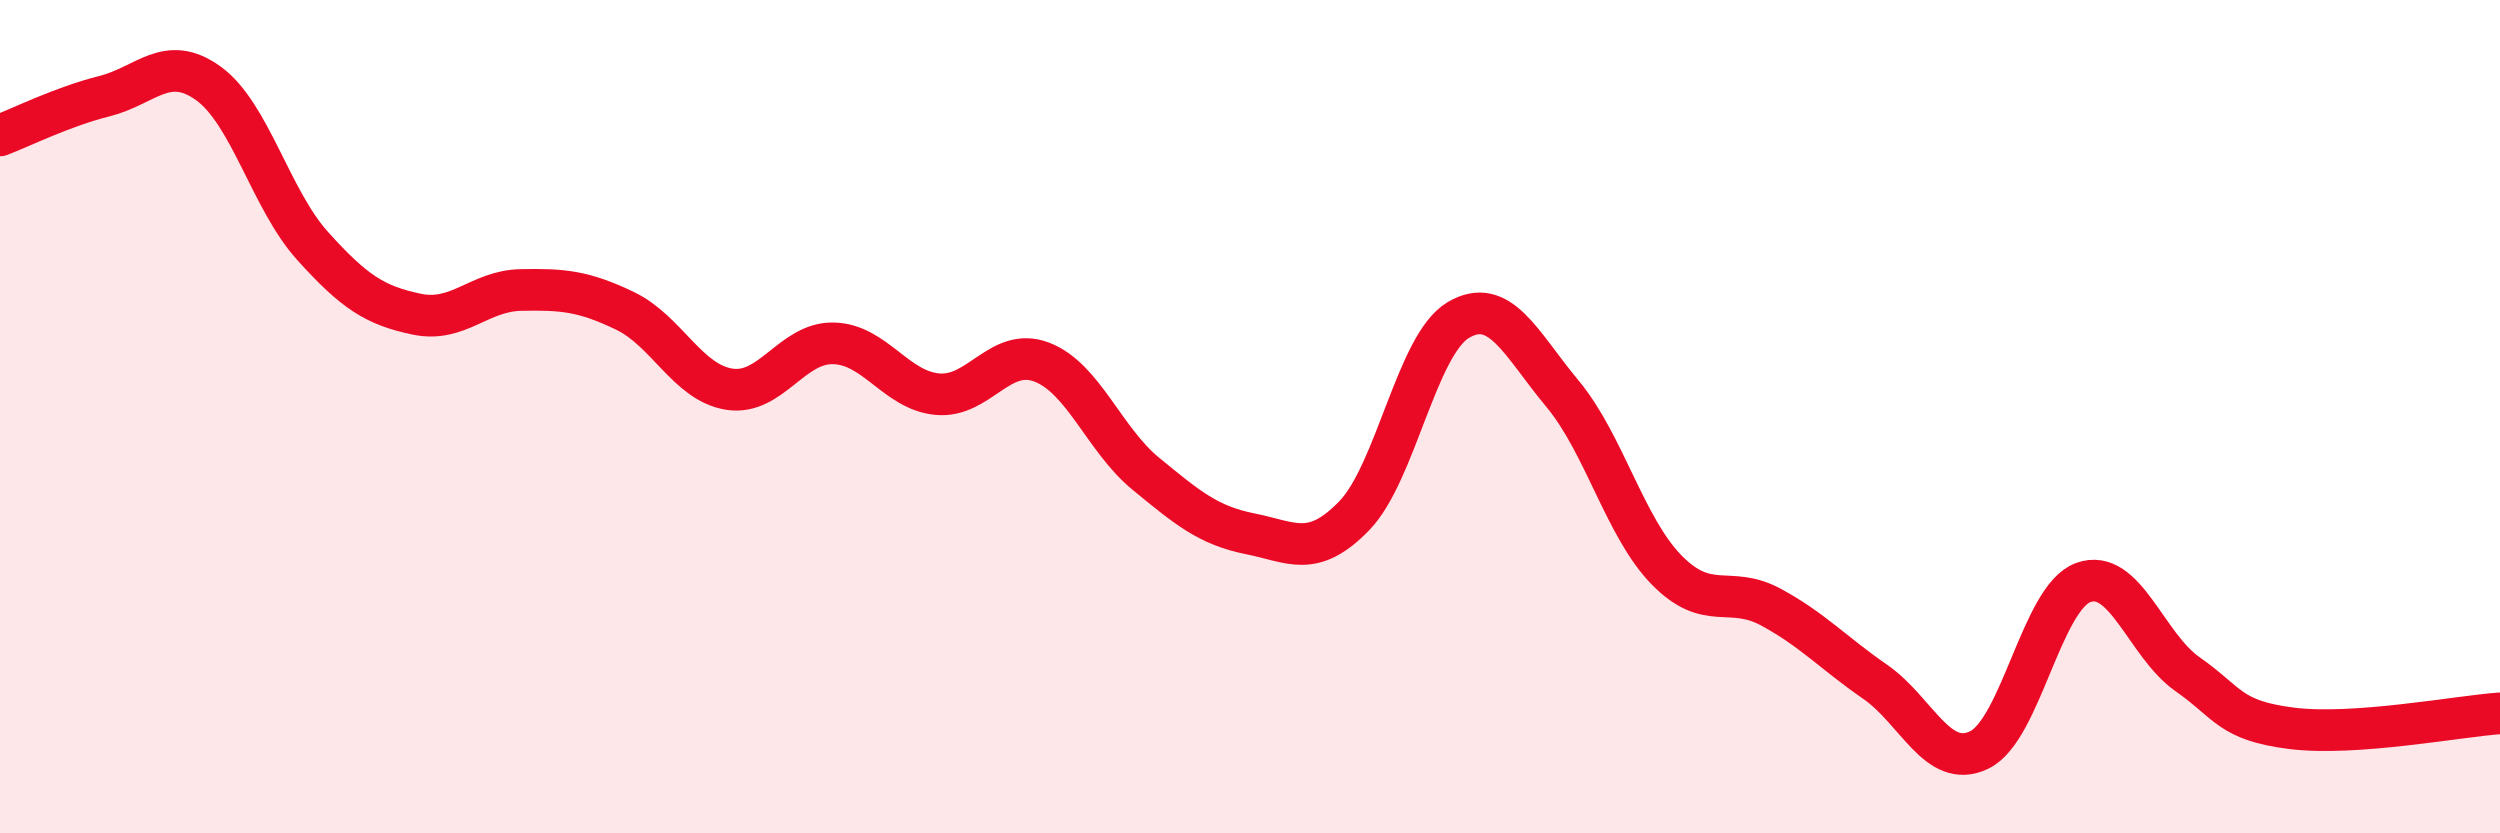
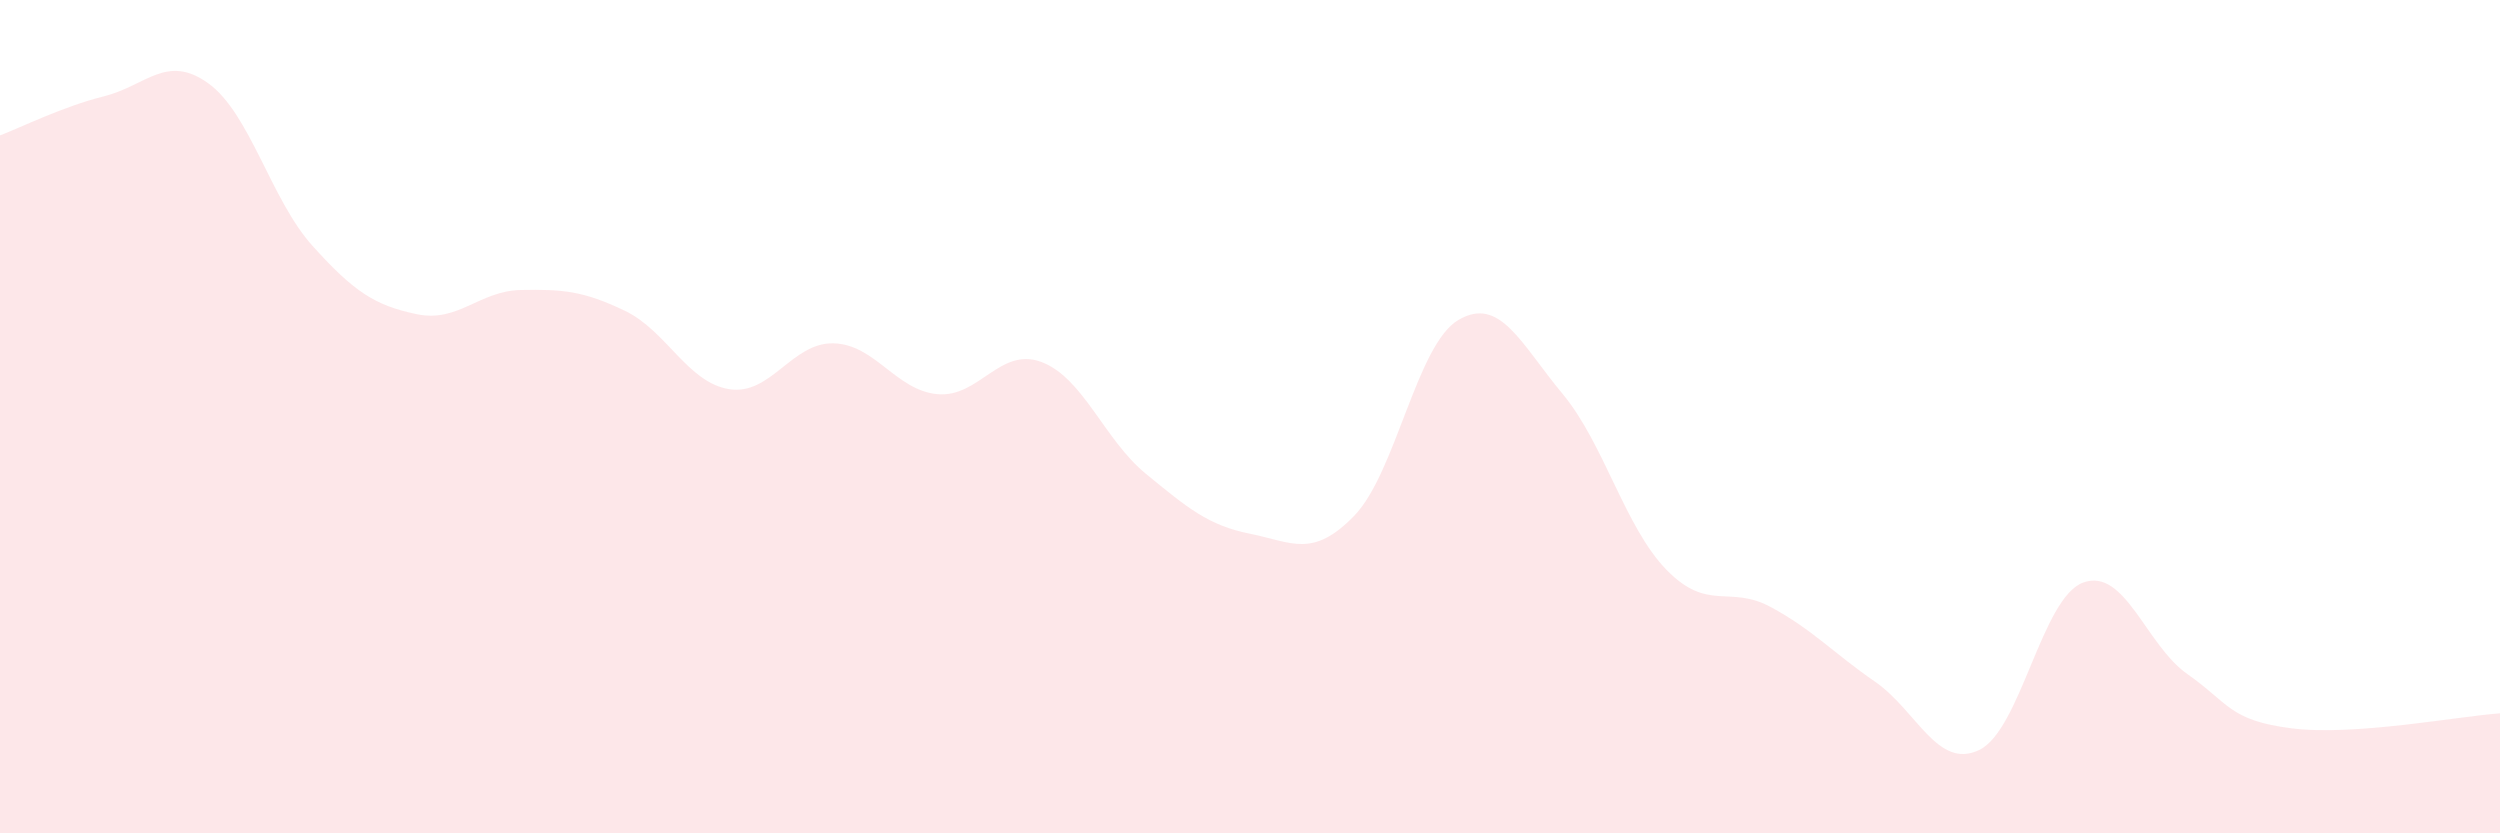
<svg xmlns="http://www.w3.org/2000/svg" width="60" height="20" viewBox="0 0 60 20">
  <path d="M 0,3.25 C 0.5,3.06 1.5,2.56 2.5,2.31 C 3.5,2.06 4,1.28 5,2 C 6,2.72 6.5,4.79 7.5,5.9 C 8.5,7.01 9,7.33 10,7.54 C 11,7.75 11.5,6.98 12.5,6.96 C 13.5,6.94 14,6.98 15,7.46 C 16,7.94 16.5,9.18 17.5,9.34 C 18.5,9.5 19,8.22 20,8.24 C 21,8.26 21.5,9.37 22.5,9.46 C 23.5,9.55 24,8.31 25,8.69 C 26,9.07 26.5,10.55 27.5,11.37 C 28.5,12.19 29,12.61 30,12.81 C 31,13.01 31.5,13.41 32.5,12.38 C 33.5,11.35 34,8.27 35,7.68 C 36,7.09 36.5,8.25 37.5,9.45 C 38.5,10.65 39,12.66 40,13.68 C 41,14.7 41.5,14.03 42.5,14.57 C 43.5,15.11 44,15.67 45,16.36 C 46,17.05 46.5,18.48 47.5,18 C 48.5,17.52 49,14.34 50,13.98 C 51,13.62 51.5,15.48 52.5,16.18 C 53.5,16.88 53.5,17.29 55,17.48 C 56.5,17.67 59,17.19 60,17.12L60 20L0 20Z" fill="#EB0A25" opacity="0.1" stroke-linecap="round" stroke-linejoin="round" />
-   <path d="M 0,3.25 C 0.5,3.06 1.5,2.56 2.5,2.31 C 3.5,2.06 4,1.28 5,2 C 6,2.72 6.5,4.79 7.5,5.9 C 8.5,7.01 9,7.33 10,7.54 C 11,7.75 11.5,6.98 12.5,6.96 C 13.5,6.94 14,6.98 15,7.46 C 16,7.94 16.5,9.18 17.5,9.34 C 18.5,9.5 19,8.22 20,8.24 C 21,8.26 21.5,9.37 22.5,9.46 C 23.5,9.55 24,8.31 25,8.69 C 26,9.07 26.5,10.55 27.5,11.37 C 28.5,12.19 29,12.61 30,12.81 C 31,13.01 31.5,13.41 32.5,12.38 C 33.5,11.35 34,8.27 35,7.68 C 36,7.09 36.5,8.25 37.5,9.45 C 38.5,10.65 39,12.66 40,13.68 C 41,14.7 41.5,14.03 42.5,14.57 C 43.5,15.11 44,15.67 45,16.36 C 46,17.05 46.5,18.48 47.5,18 C 48.5,17.52 49,14.34 50,13.98 C 51,13.62 51.5,15.48 52.5,16.18 C 53.5,16.88 53.5,17.29 55,17.48 C 56.5,17.67 59,17.19 60,17.12" stroke="#EB0A25" stroke-width="1" fill="none" stroke-linecap="round" stroke-linejoin="round" />
</svg>